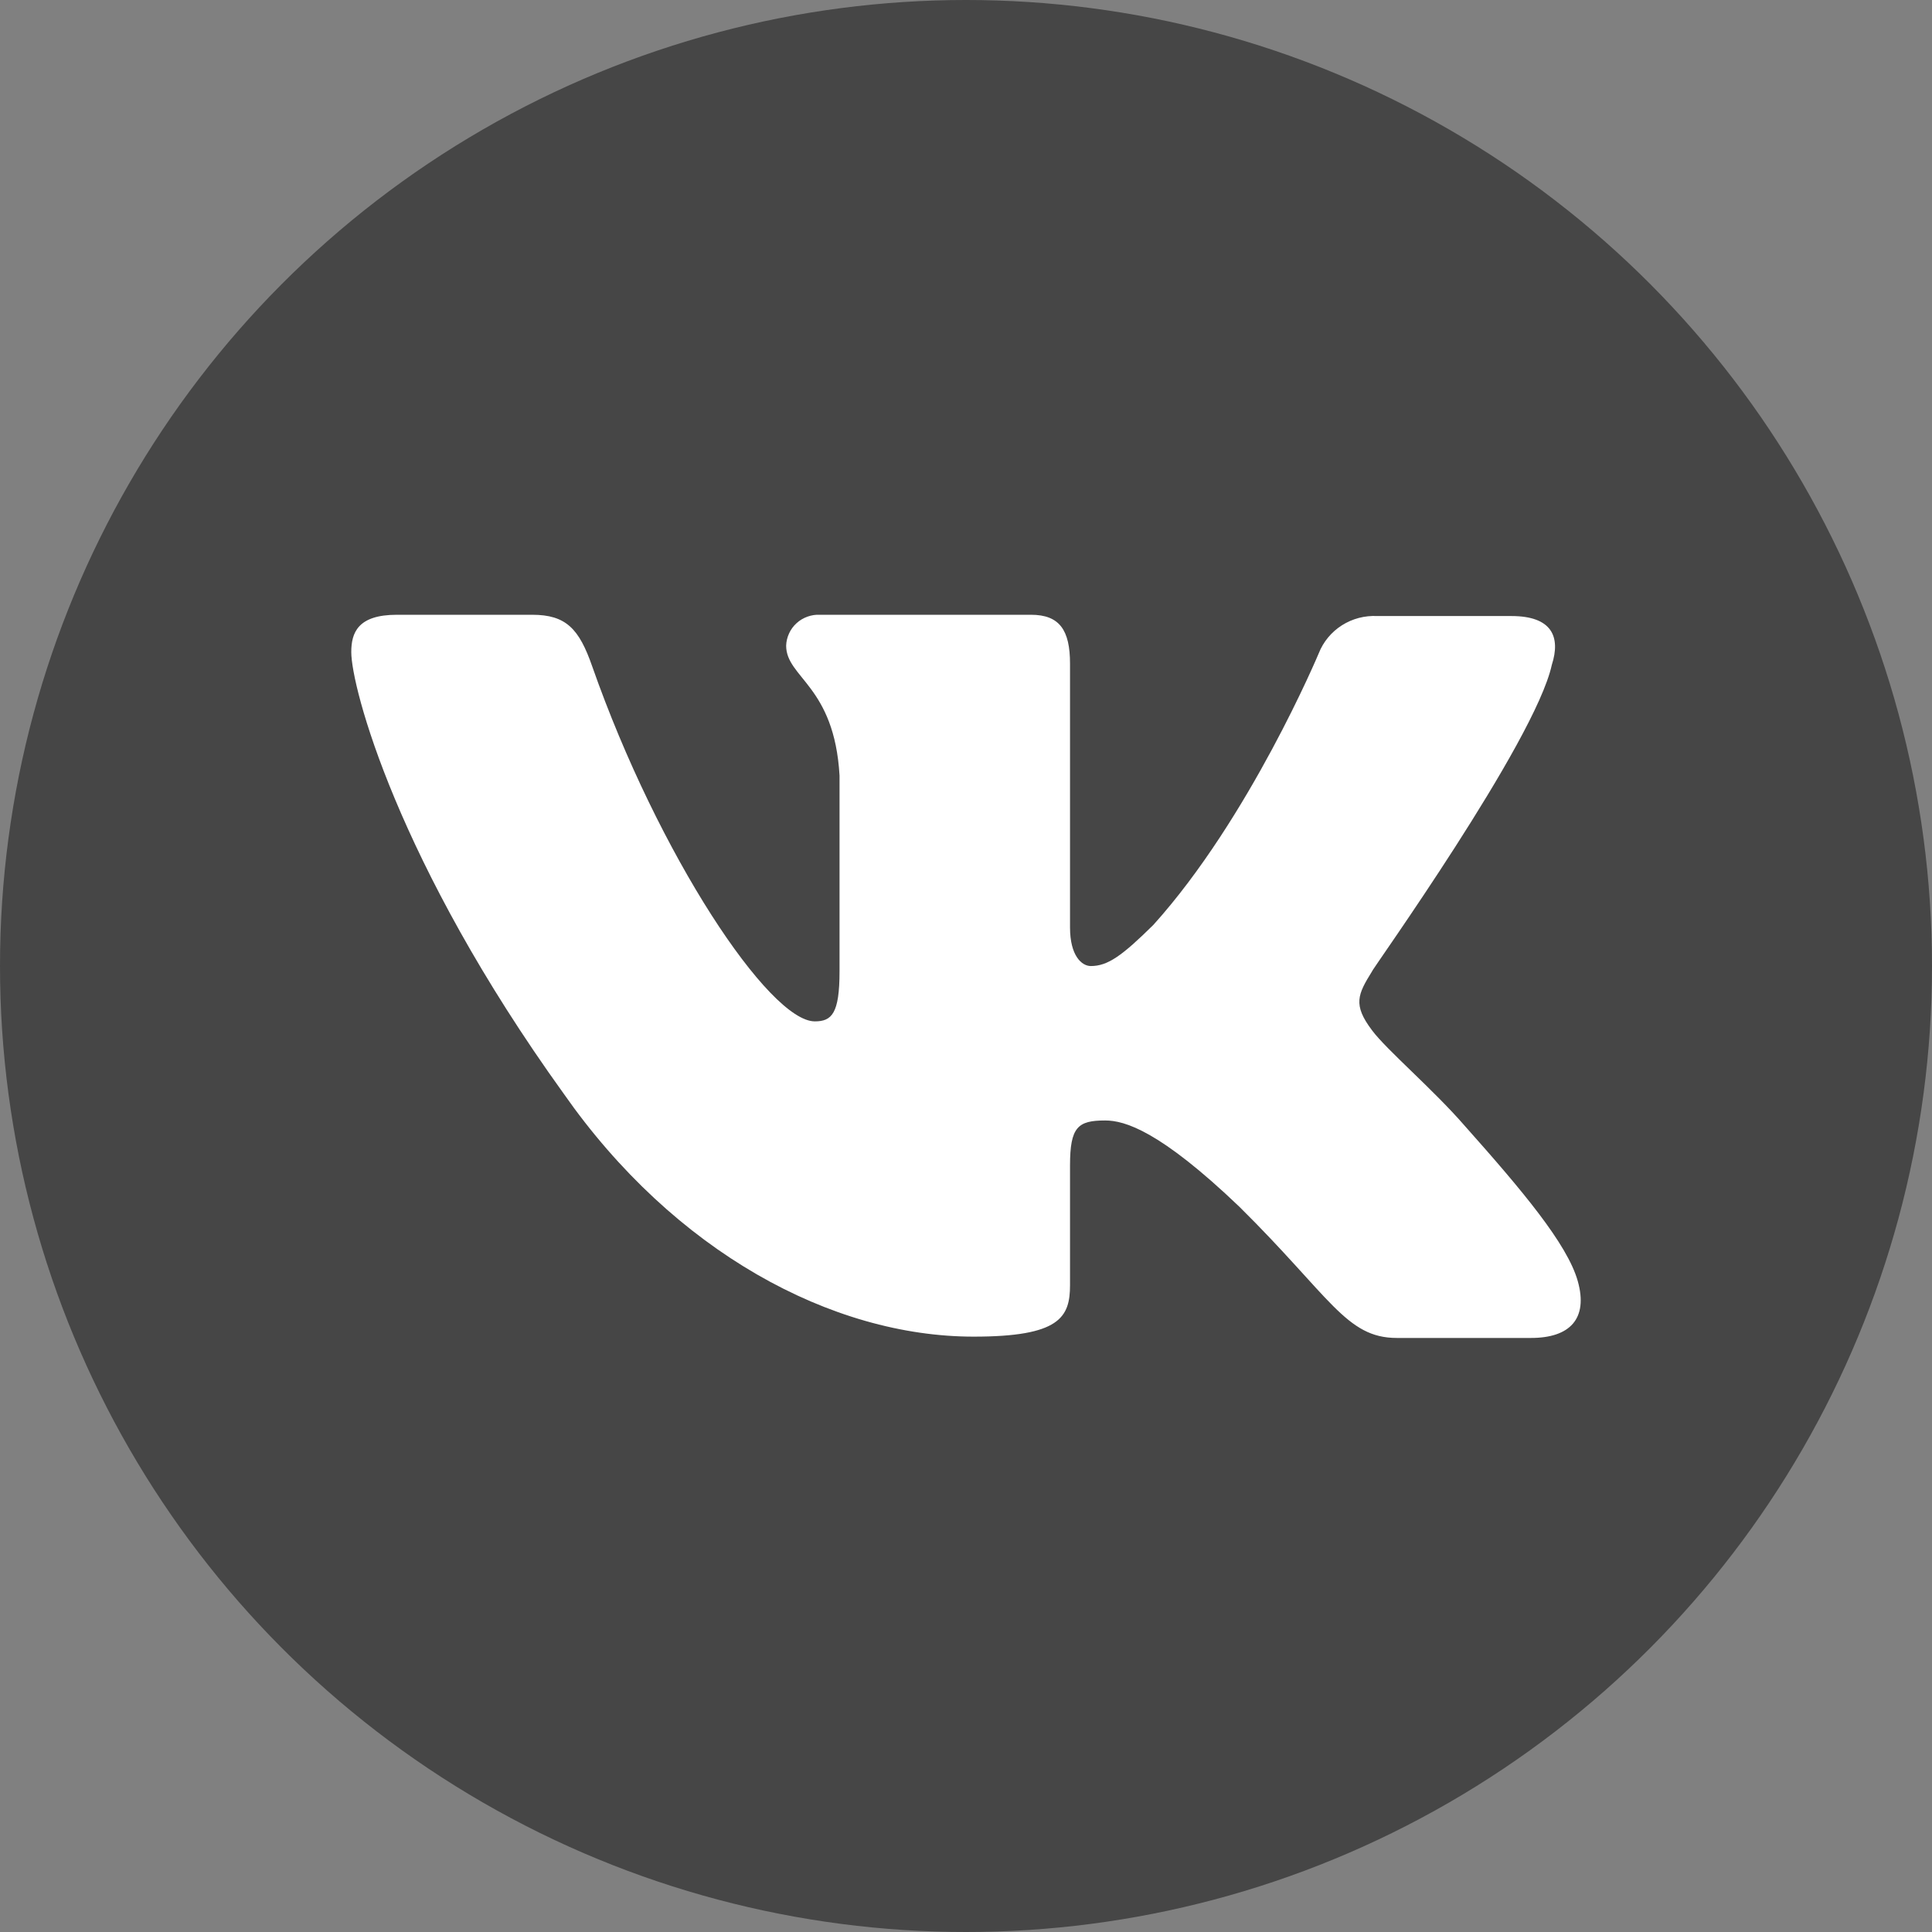
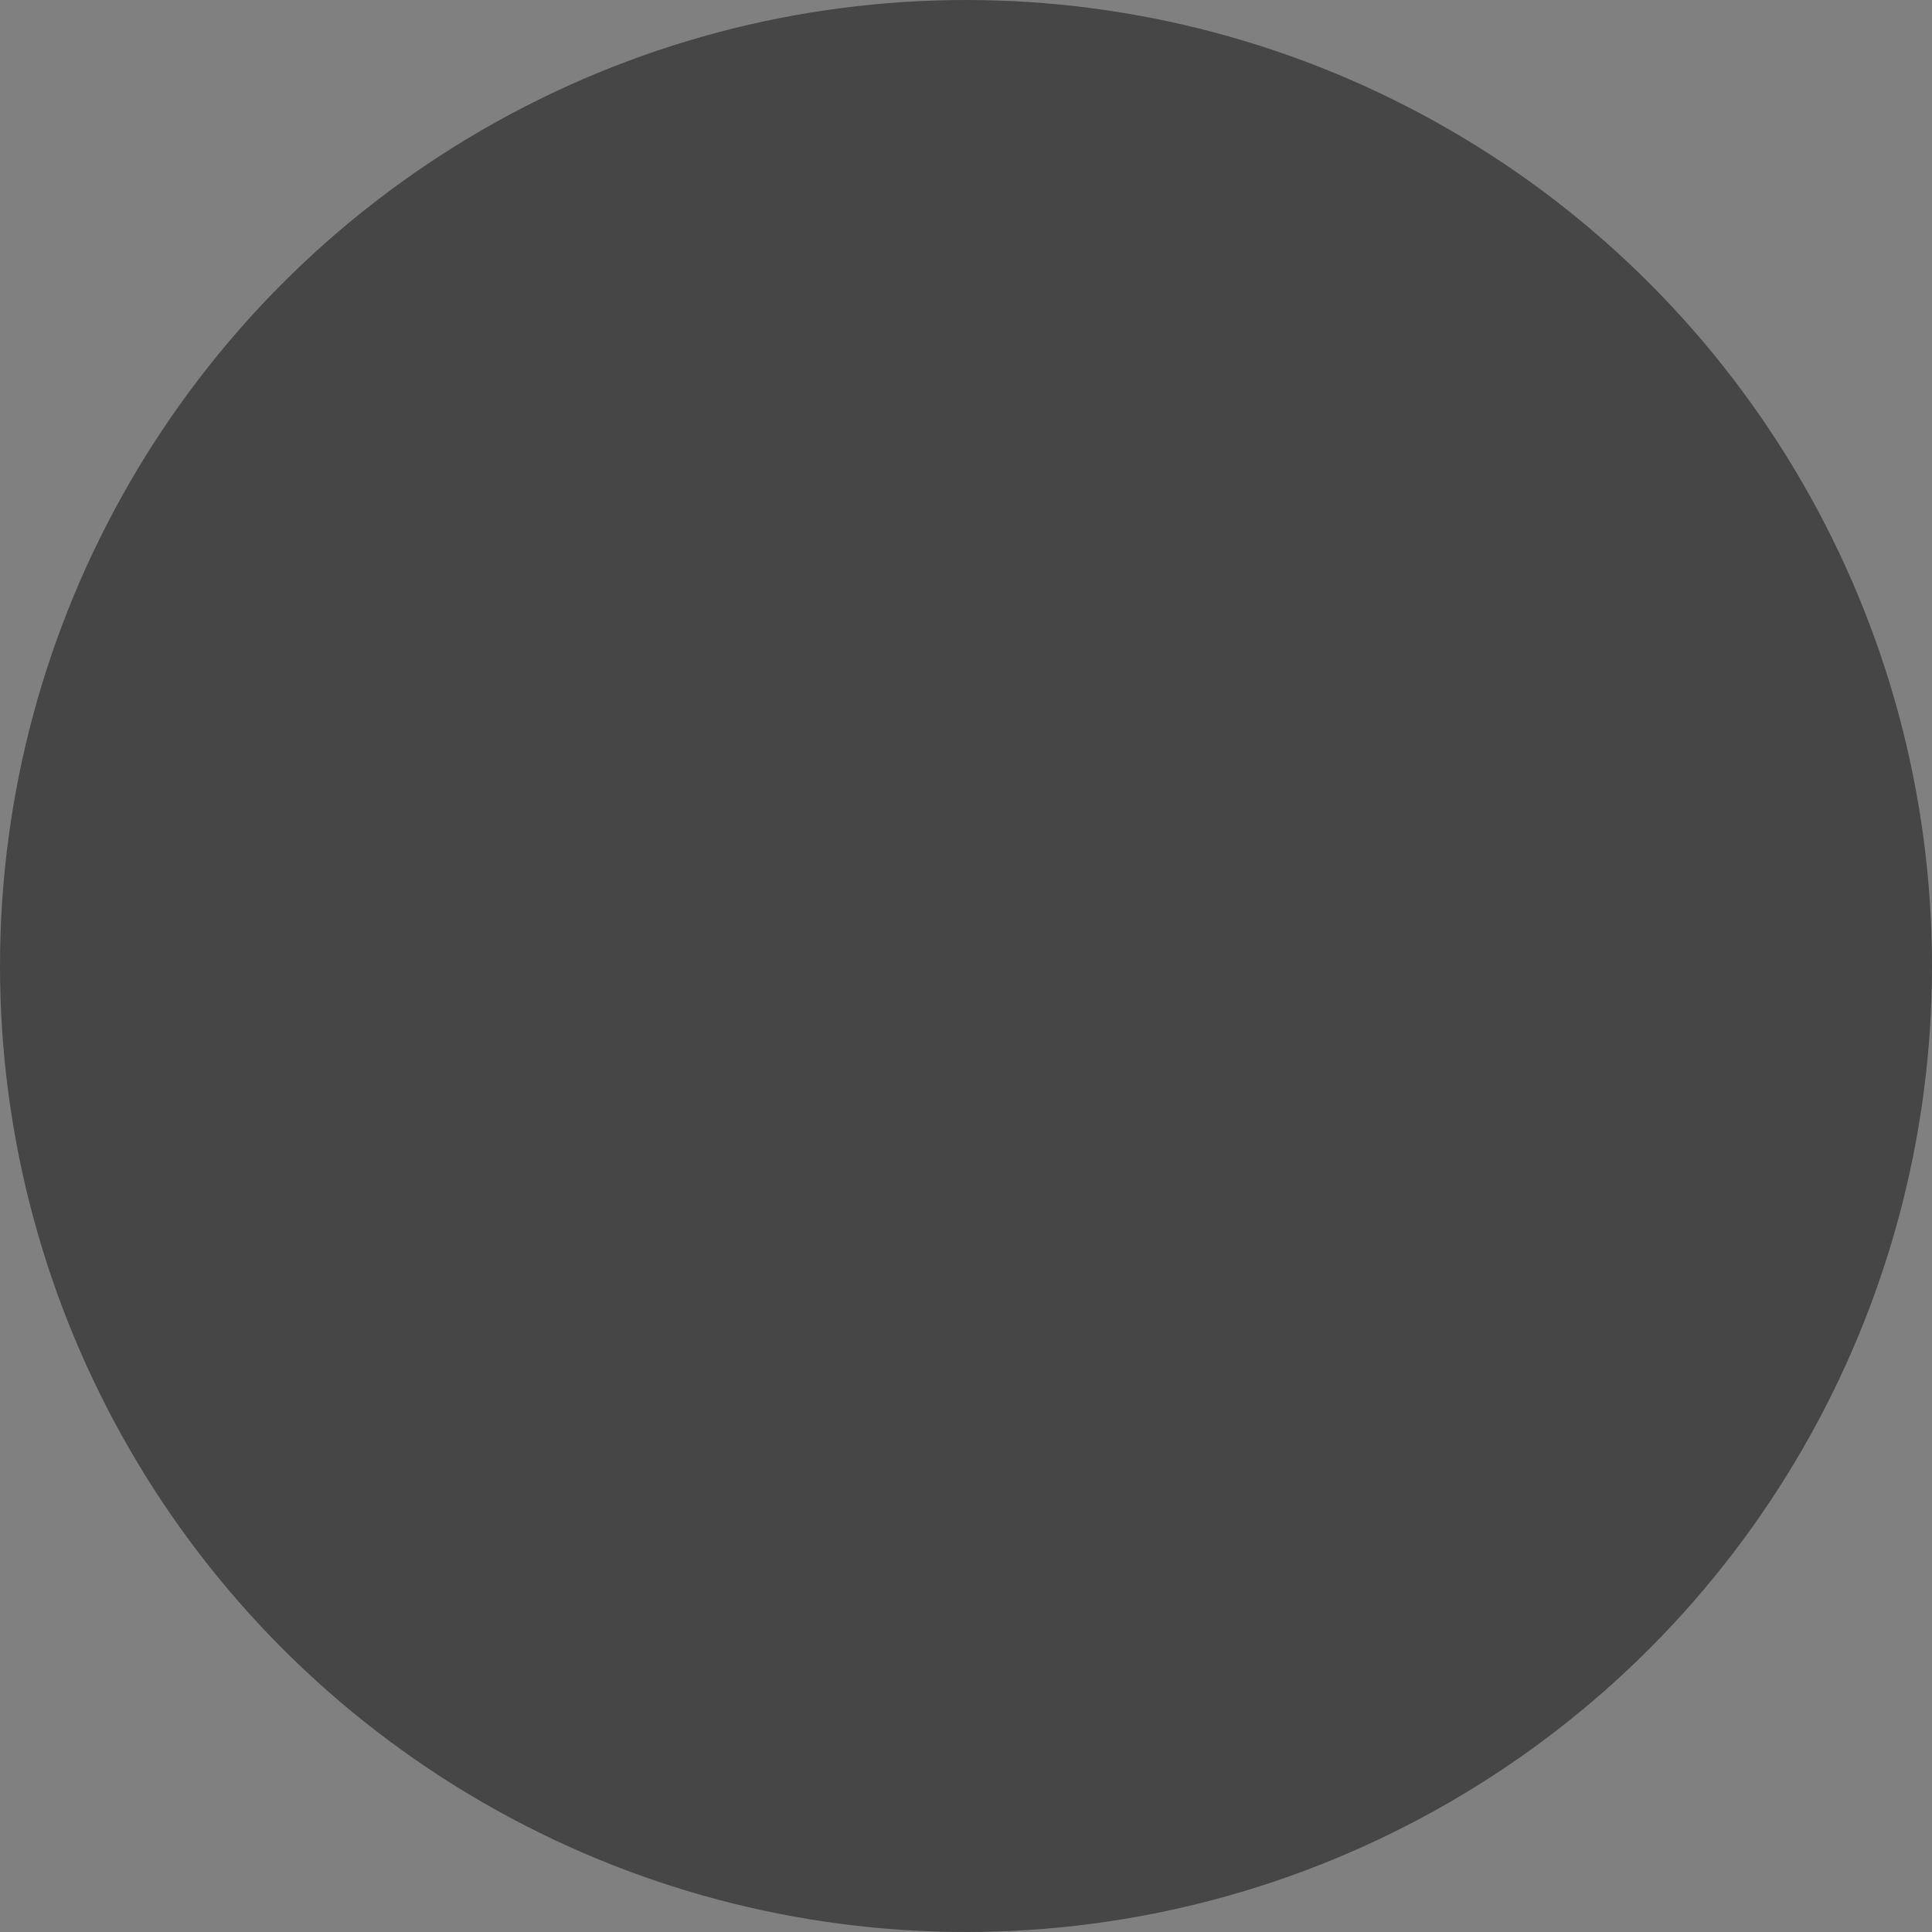
<svg xmlns="http://www.w3.org/2000/svg" width="44" height="44" viewBox="0 0 44 44" fill="none">
  <rect x="0" y="0" width="44" height="44" fill="#808080" stroke="none" />
  <circle cx="22" cy="22" r="22" fill="#464646" />
-   <path fill-rule="evenodd" clip-rule="evenodd" d="M35.341 15.144C35.549 14.499 35.341 14.03 34.422 14.03H31.367C31.083 14.015 30.8 14.089 30.561 14.241C30.321 14.394 30.136 14.617 30.033 14.88C30.033 14.88 28.461 18.631 26.267 21.064C25.555 21.767 25.229 22.001 24.843 22.001C24.636 22.001 24.369 21.767 24.369 21.122V15.114C24.369 14.352 24.132 14.001 23.48 14.001H18.675C18.578 13.996 18.48 14.011 18.389 14.044C18.297 14.077 18.212 14.127 18.141 14.193C18.069 14.258 18.011 14.337 17.971 14.425C17.93 14.513 17.907 14.608 17.904 14.704C17.904 15.437 19.002 15.613 19.12 17.664V22.119C19.12 23.086 18.942 23.261 18.557 23.261C17.519 23.261 14.998 19.481 13.486 15.173C13.19 14.323 12.893 14.001 12.122 14.001H9.038C8.148 14.001 8 14.411 8 14.851C8 15.642 9.038 19.628 12.834 24.902C15.354 28.507 18.942 30.441 22.175 30.441C24.132 30.441 24.369 30.002 24.369 29.269V26.544C24.369 25.665 24.547 25.518 25.17 25.518C25.614 25.518 26.415 25.752 28.224 27.481C30.3 29.533 30.656 30.471 31.812 30.471H34.867C35.756 30.471 36.171 30.031 35.934 29.181C35.697 28.331 34.659 27.101 33.354 25.635C32.643 24.815 31.575 23.906 31.249 23.467C30.804 22.88 30.923 22.646 31.249 22.119C31.219 22.119 34.956 16.902 35.341 15.144Z" fill="white" />
</svg>